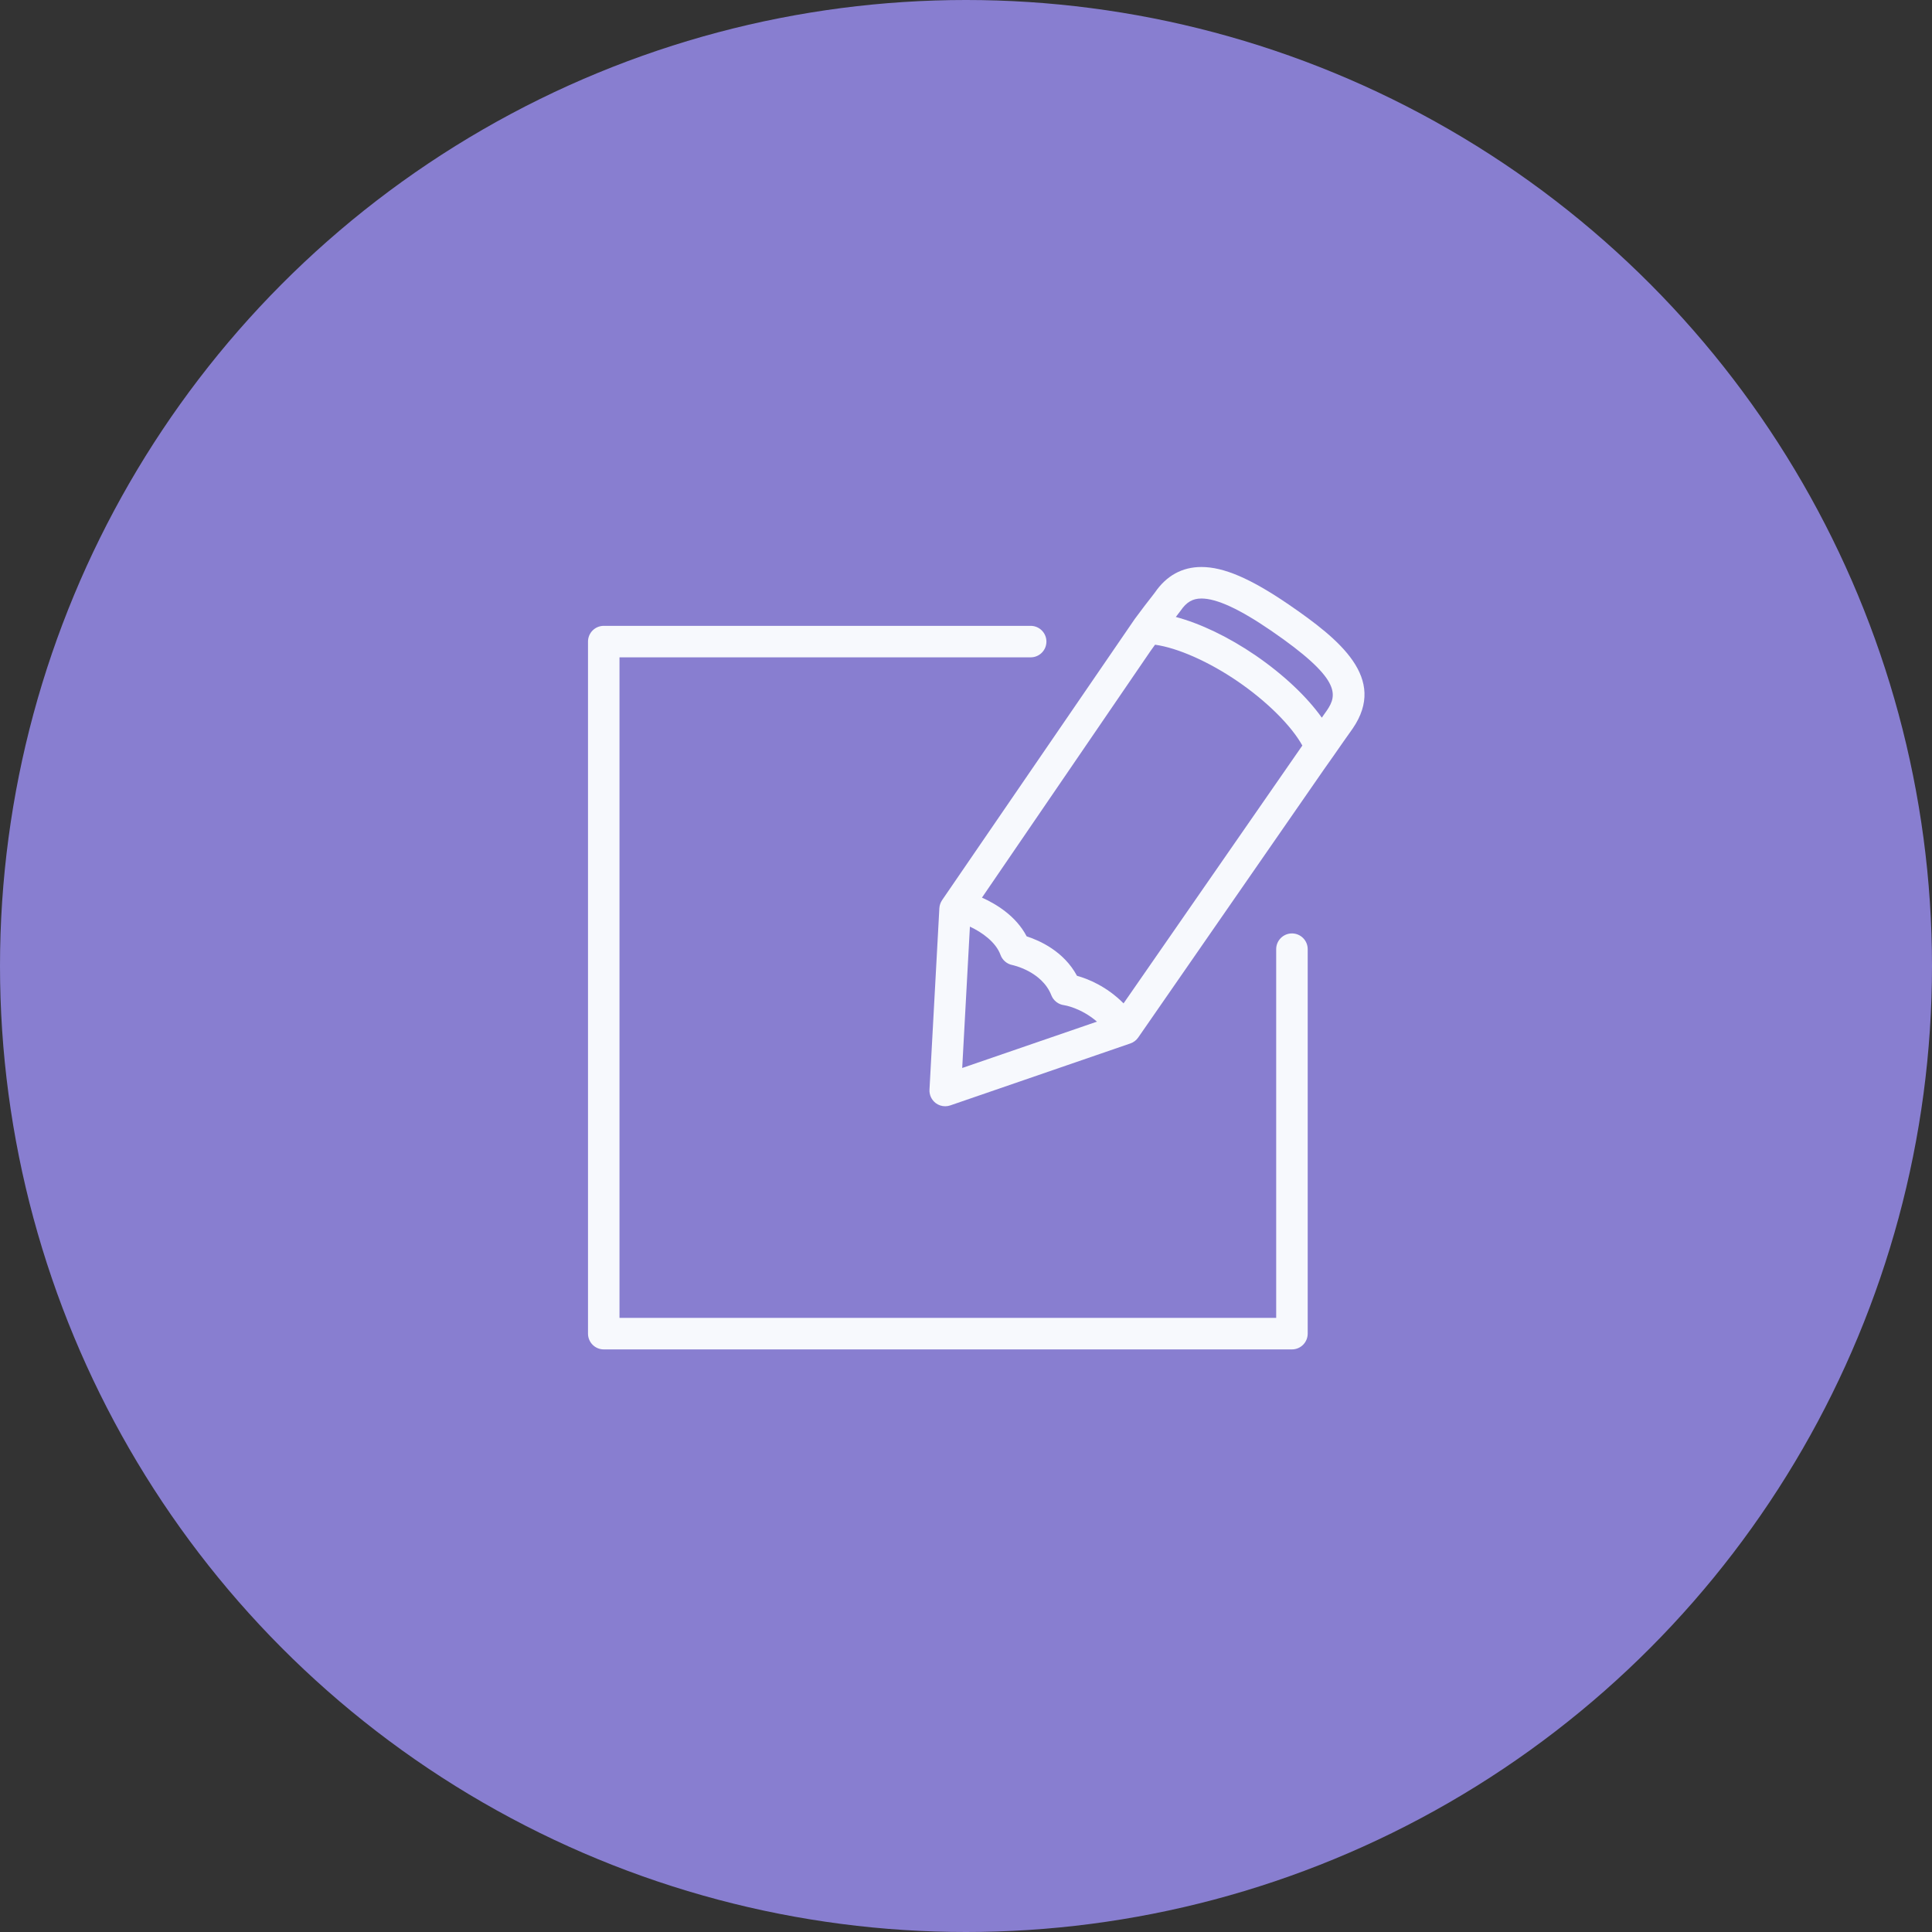
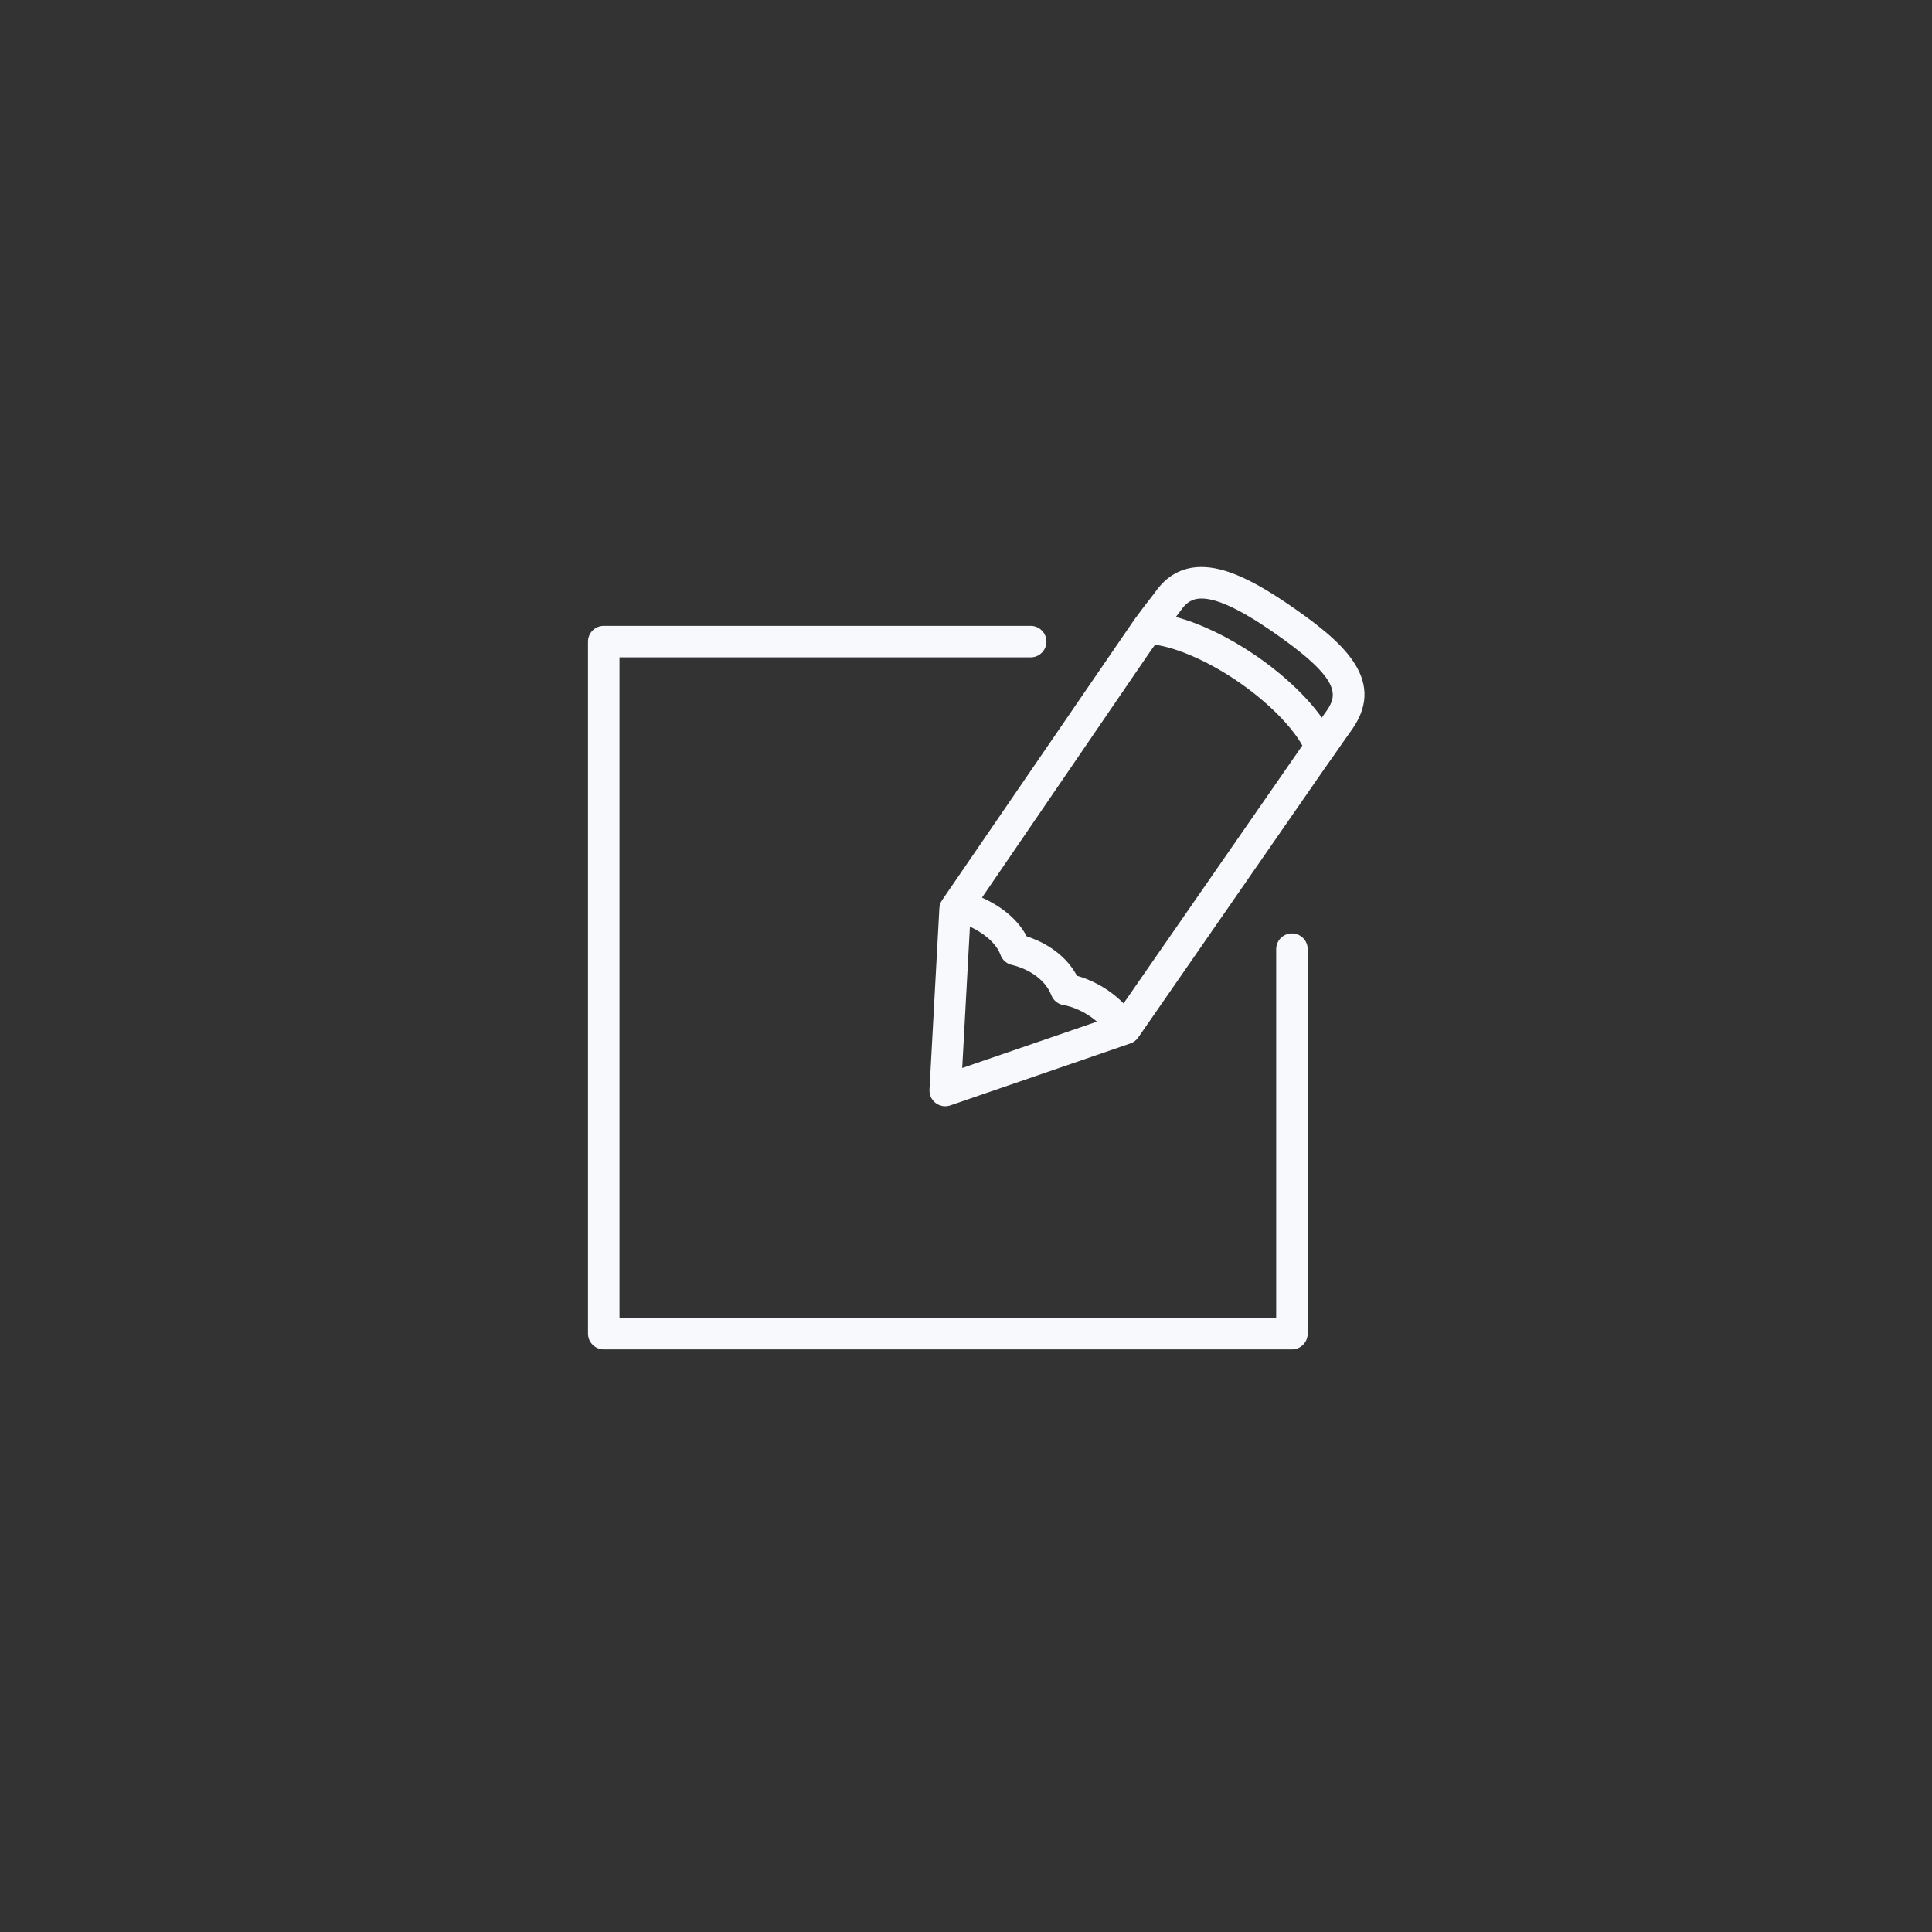
<svg xmlns="http://www.w3.org/2000/svg" width="80px" height="80px" viewBox="0 0 80 80" version="1.1">
  <rect x="0" y="0" width="80" height="80" fill="#333333" stroke="none" />
  <title>general-icon</title>
  <desc>Created with Sketch.</desc>
  <g id="Page-1" stroke="none" stroke-width="1" fill="none" fill-rule="evenodd">
    <g id="Services-&gt;-Formation" transform="translate(-289, -1857)">
      <g id="Group-2-Copy-2" transform="translate(0, 1674)">
        <g id="Group-3" transform="translate(222, 183)">
          <g id="general-icon" transform="translate(67, 0)">
-             <circle id="Oval" fill="#887ED0" cx="40" cy="40" r="40" />
            <path d="M53.497,38.651 C53.137,38.651 52.844,38.943 52.844,39.303 L52.844,54.571 L25.652,54.571 L25.652,27.219 L42.678,27.219 C43.038,27.219 43.33,26.927 43.33,26.567 C43.33,26.207 43.038,25.915 42.678,25.915 L25,25.915 C24.64,25.915 24.348,26.207 24.348,26.567 L24.348,55.223 C24.348,55.583 24.64,55.876 25,55.876 L53.497,55.876 C53.857,55.876 54.149,55.583 54.149,55.223 L54.149,39.303 C54.149,38.943 53.857,38.651 53.497,38.651 L53.497,38.651 Z M53.37,25.037 C51.794,23.959 50.677,23.478 49.748,23.478 C48.949,23.478 48.299,23.837 47.819,24.539 L47.696,24.699 C47.537,24.902 47.274,25.239 46.987,25.632 L39.008,37.276 C38.943,37.374 38.904,37.488 38.897,37.604 L38.488,45.12 C38.476,45.337 38.573,45.545 38.746,45.677 C38.861,45.763 38.999,45.808 39.139,45.808 C39.21,45.808 39.283,45.796 39.351,45.772 L46.808,43.206 C46.939,43.161 47.052,43.075 47.131,42.961 L54.825,31.856 L55.216,31.302 C55.528,30.851 55.773,30.503 55.907,30.316 L56.016,30.161 C57.437,28.083 55.488,26.49 53.37,25.037 L53.37,25.037 Z M39.843,44.223 L40.162,38.37 C40.661,38.602 41.237,39.01 41.429,39.541 C41.507,39.757 41.695,39.916 41.918,39.96 C41.931,39.963 43.143,40.215 43.534,41.212 C43.622,41.437 43.827,41.594 44.066,41.623 C44.074,41.623 44.754,41.728 45.423,42.304 L39.843,44.223 L39.843,44.223 Z M46.524,41.548 C45.818,40.837 45.045,40.53 44.596,40.406 C44.048,39.388 43.044,38.943 42.512,38.772 C42.063,37.912 41.219,37.418 40.661,37.169 L47.643,26.953 L47.828,26.696 C48.757,26.825 50.053,27.394 51.253,28.216 C52.47,29.05 53.476,30.057 53.927,30.871 L46.524,41.548 L46.524,41.548 Z M54.941,29.422 L54.842,29.562 C54.811,29.605 54.774,29.658 54.733,29.717 C54.118,28.853 53.157,27.941 51.99,27.139 C50.863,26.369 49.701,25.817 48.688,25.547 C48.698,25.535 48.714,25.514 48.723,25.502 C48.817,25.383 48.878,25.303 48.893,25.279 C49.131,24.931 49.387,24.783 49.748,24.783 C50.381,24.783 51.324,25.217 52.632,26.113 C55.515,28.09 55.395,28.758 54.941,29.422 L54.941,29.422 Z" id="Fill-103" fill="#F7F9FD" />
          </g>
        </g>
      </g>
    </g>
  </g>
</svg>